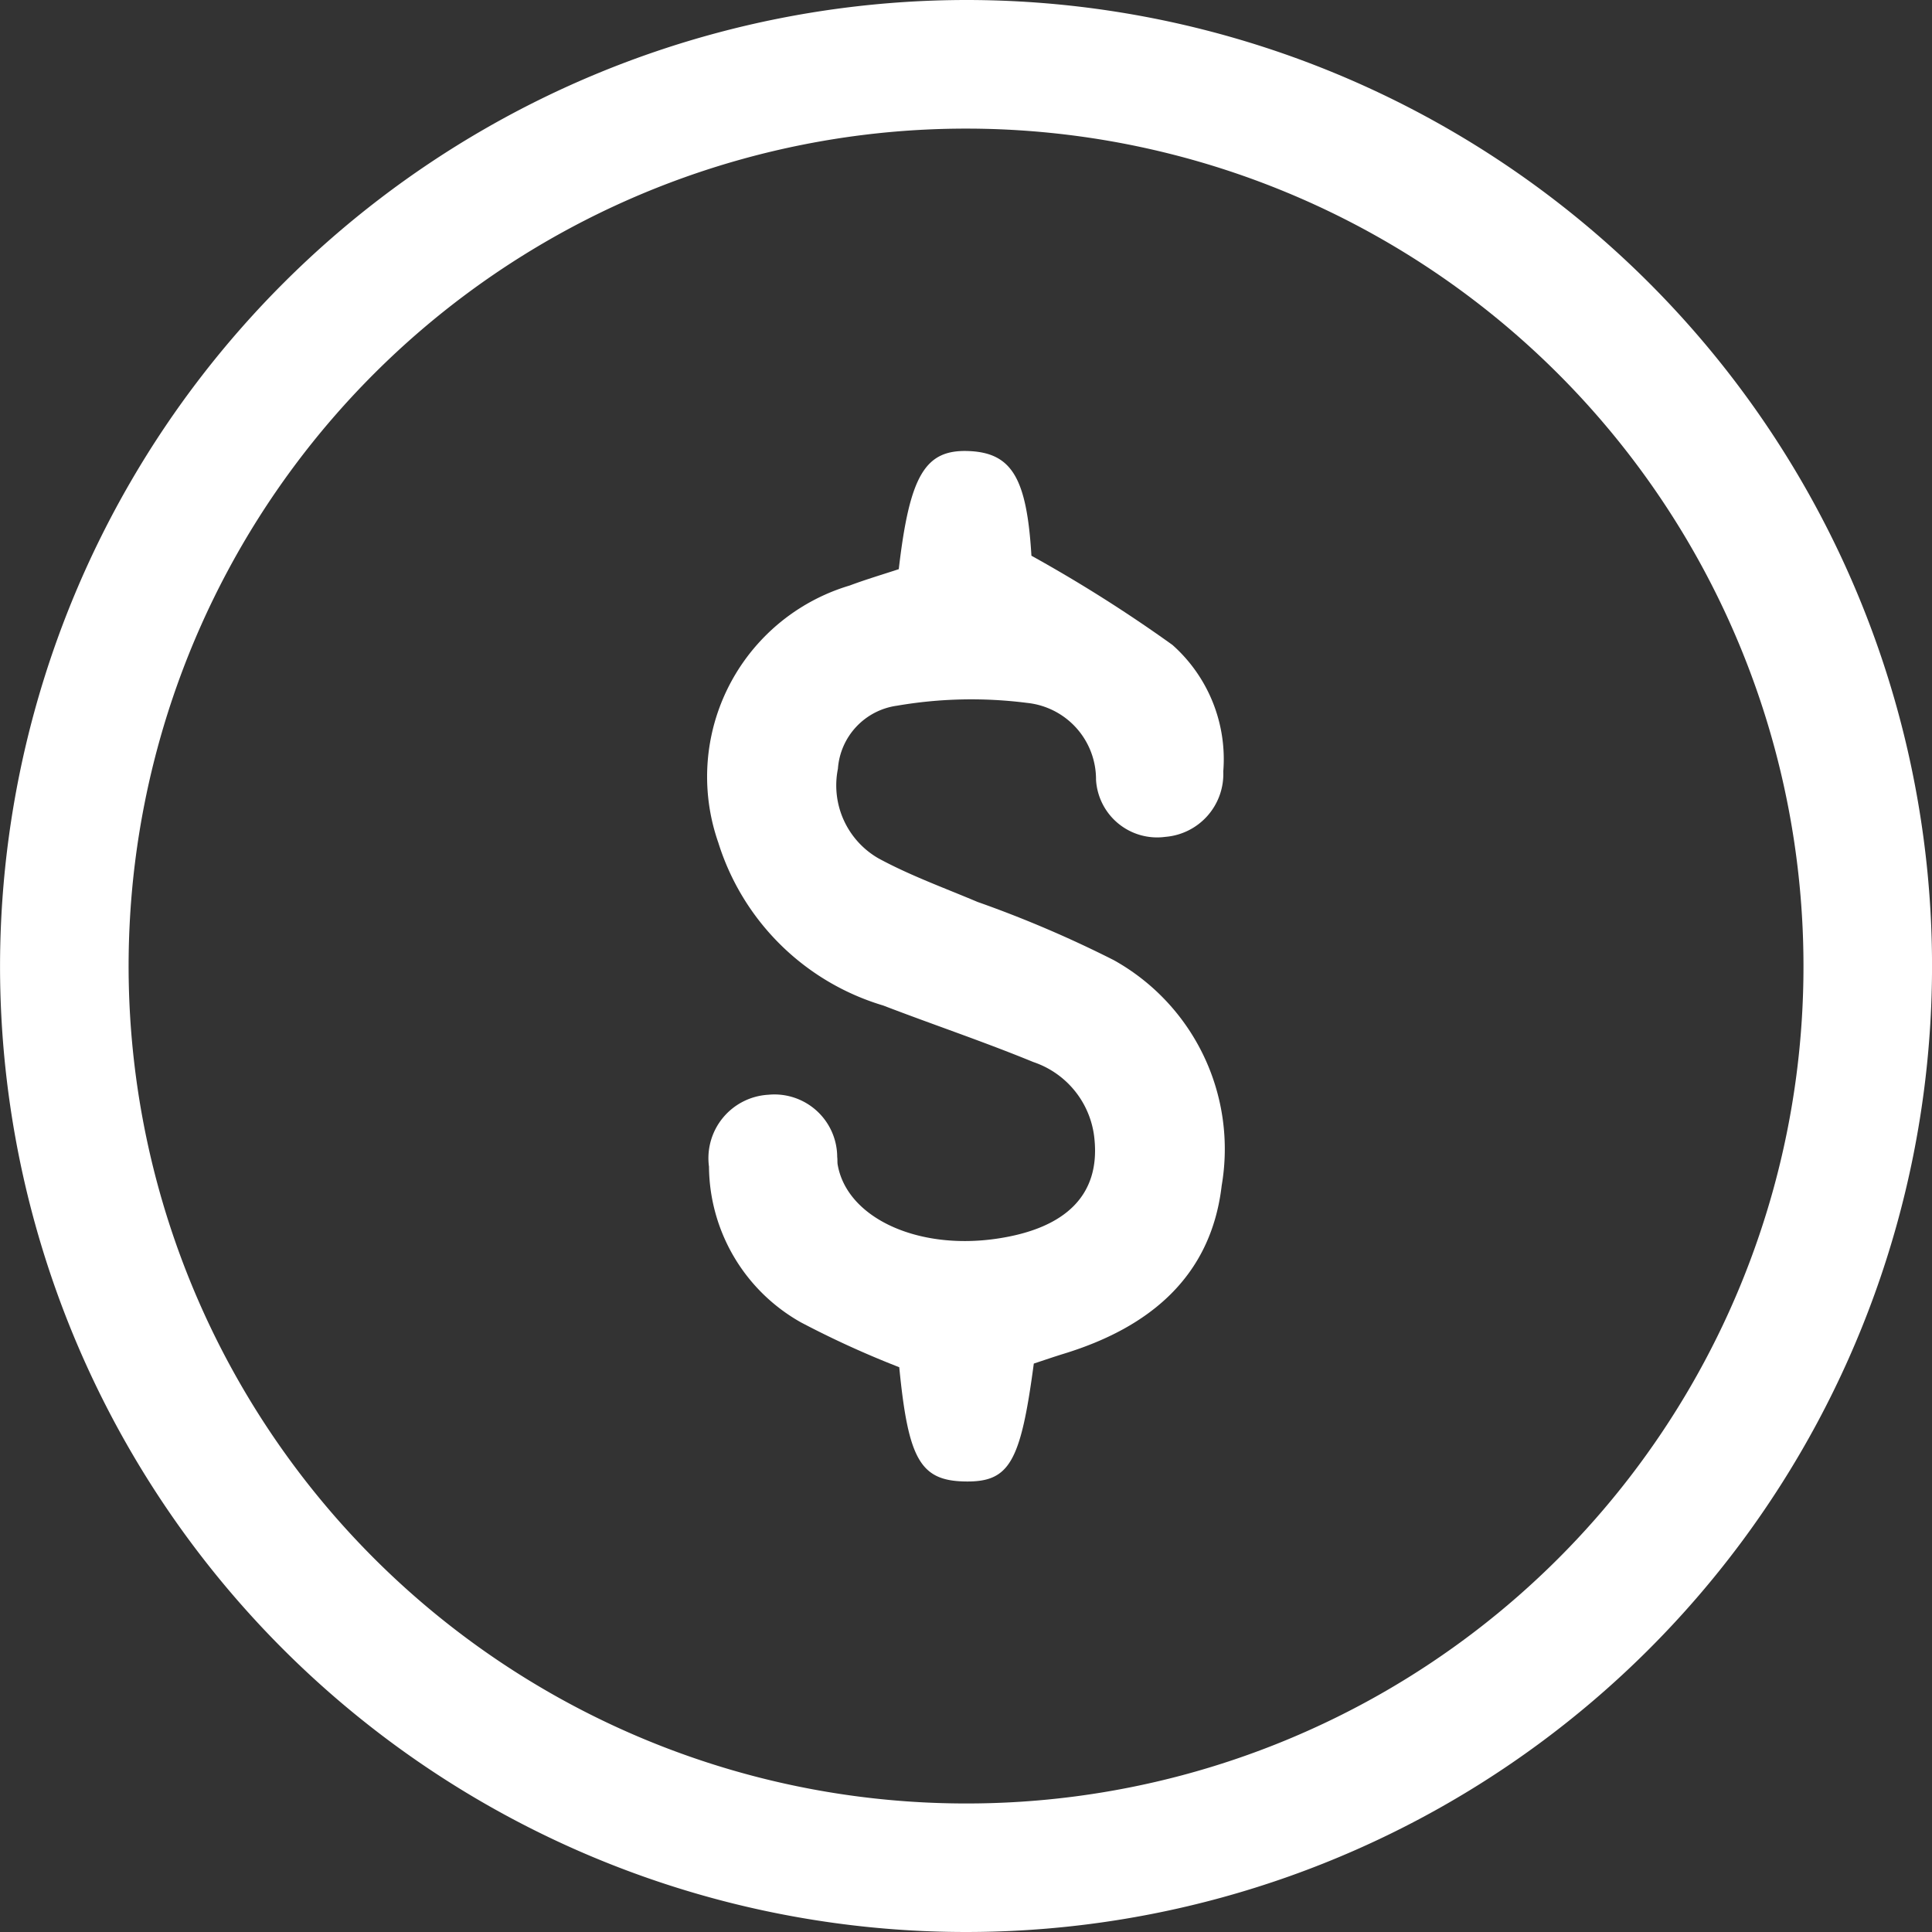
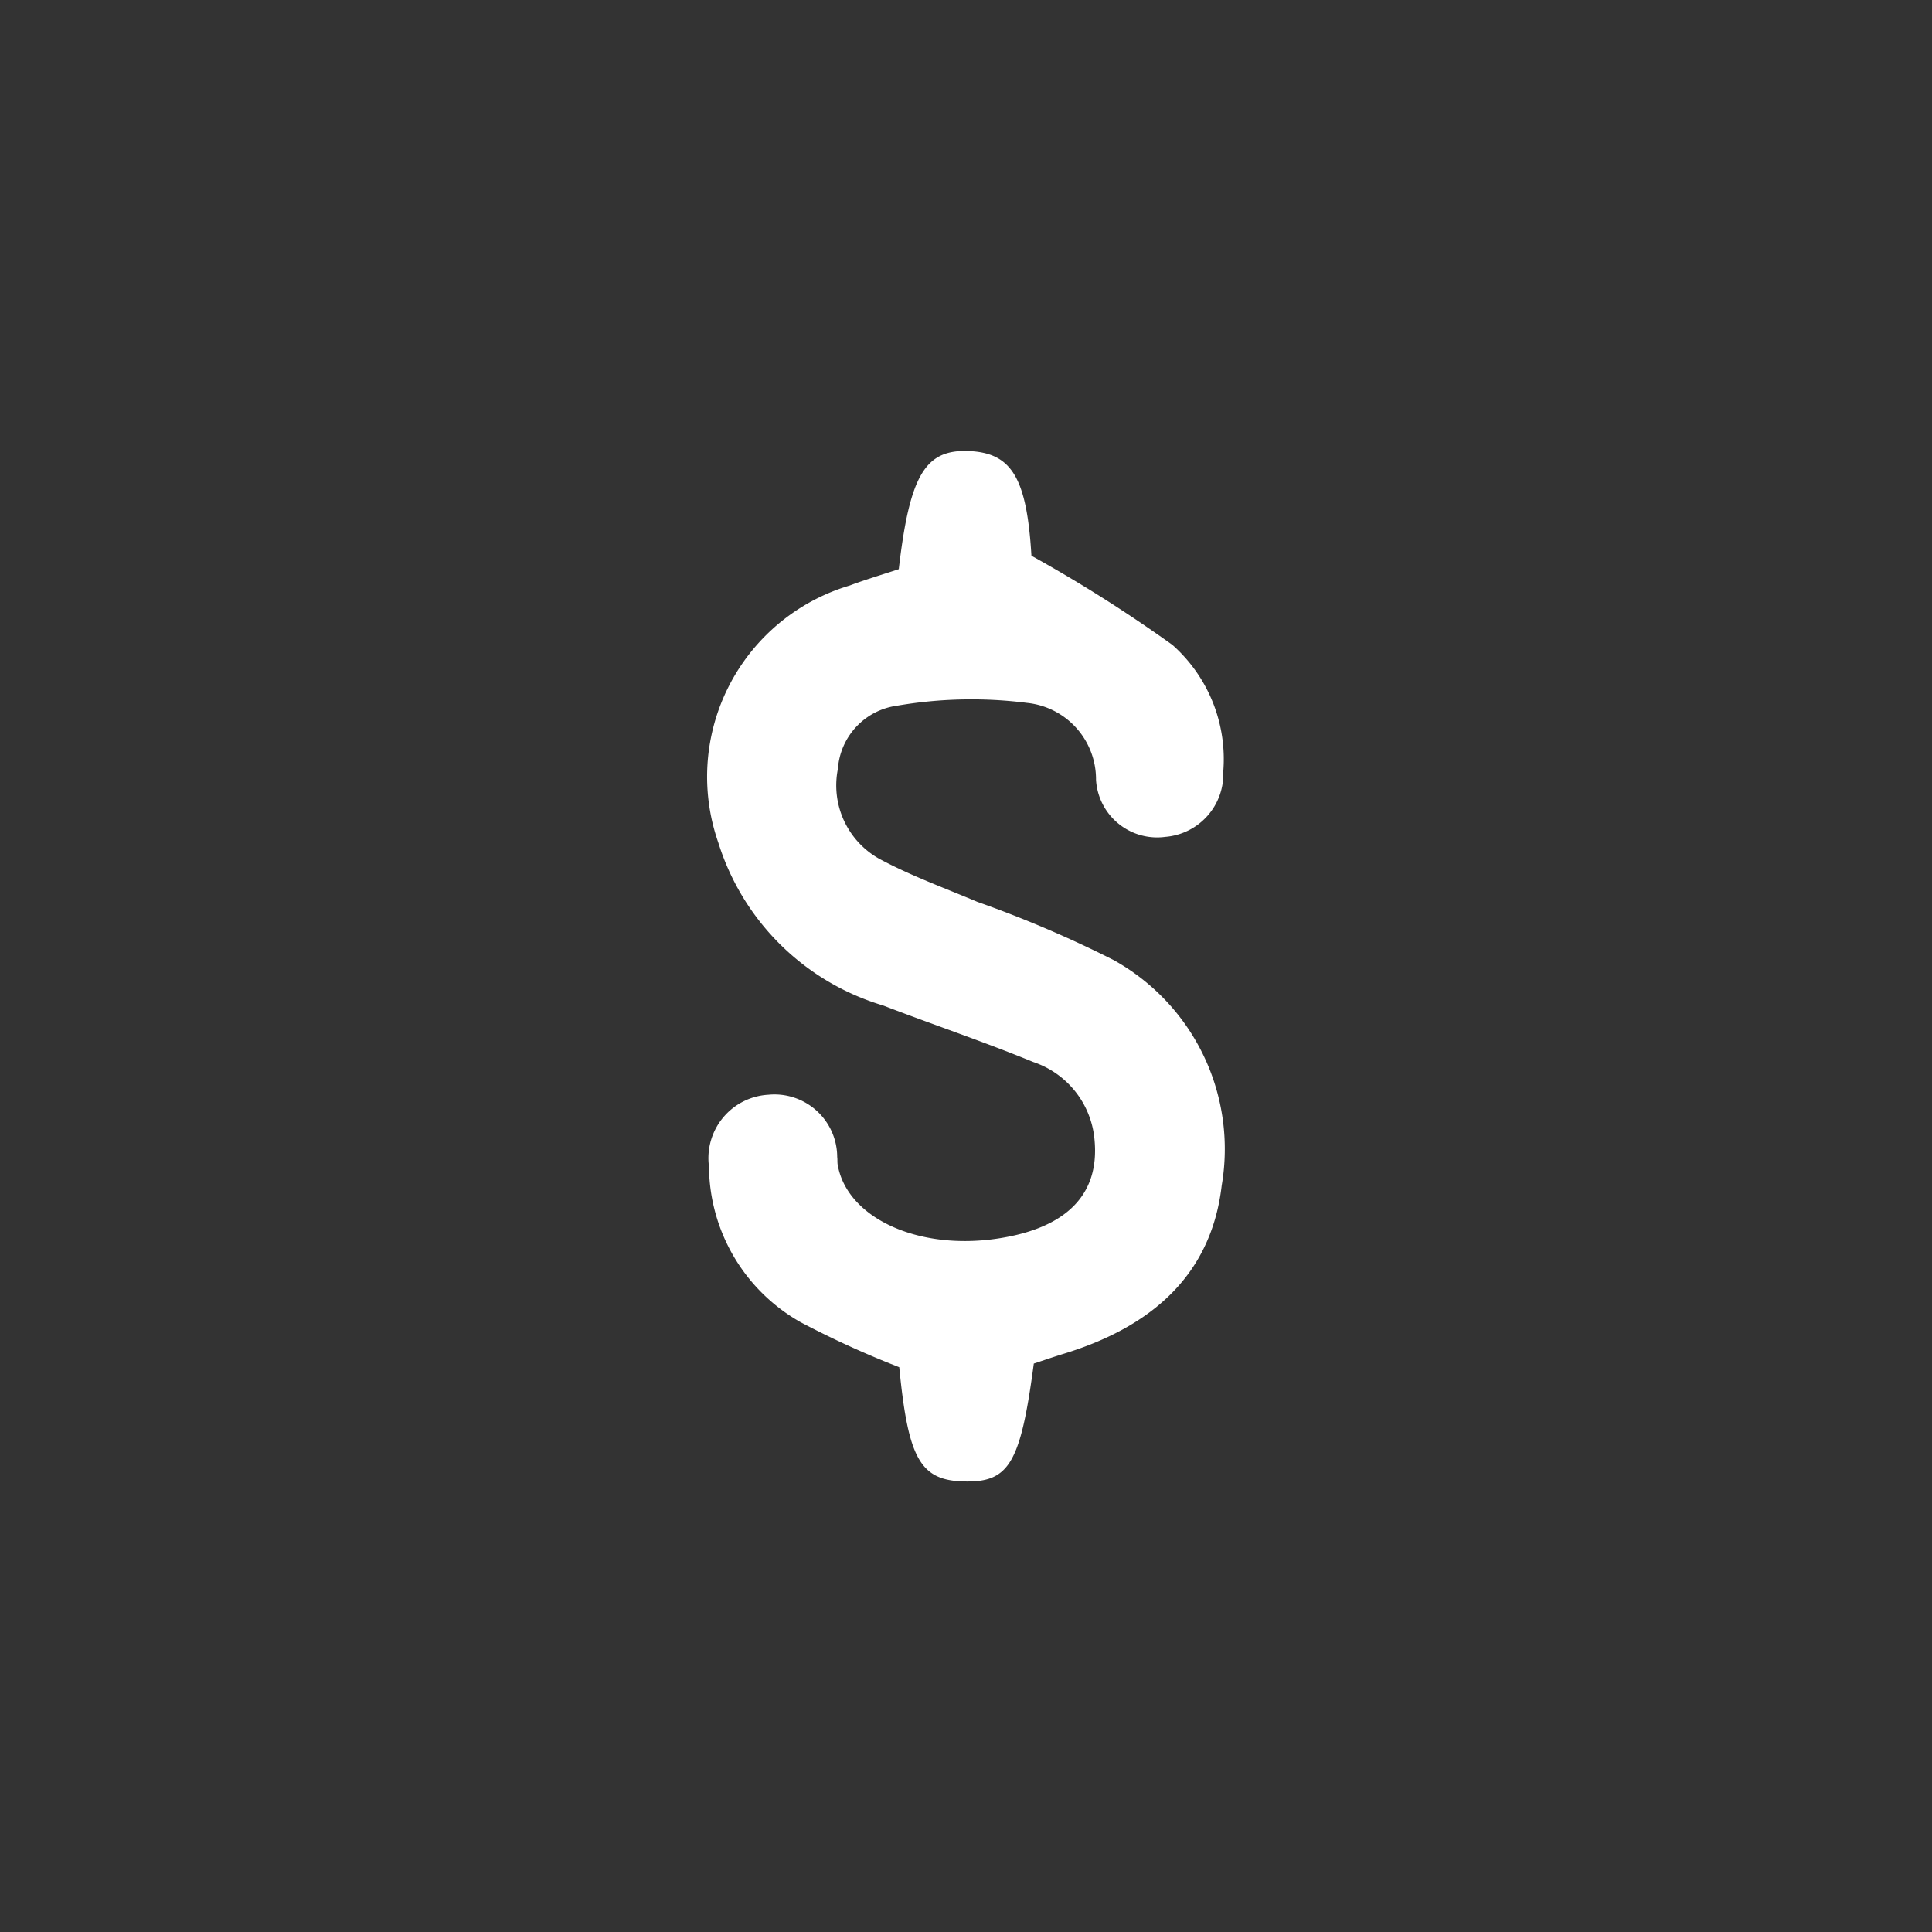
<svg xmlns="http://www.w3.org/2000/svg" width="43.968" height="43.968" viewBox="0 0 43.968 43.968">
  <rect x="0" y="0" width="43.968" height="43.968" fill="#333333" stroke="none" />
  <g id="flexible_payment_options_transparent" data-name="flexible payment options transparent" transform="translate(-76.929 -258.32)">
-     <path id="Path_34" data-name="Path 34" d="M98.93,258.32a21.984,21.984,0,1,1-22,21.9A22.009,22.009,0,0,1,98.93,258.32ZM117.972,280.3A19.058,19.058,0,1,0,98.9,299.363,19.043,19.043,0,0,0,117.972,280.3Z" transform="translate(0)" fill="#fff" />
    <path id="Path_35" data-name="Path 35" d="M172.248,316.722a32.646,32.646,0,0,1,3.209,2.03,3.476,3.476,0,0,1,1.157,2.878,1.435,1.435,0,0,1-1.317,1.49,1.393,1.393,0,0,1-1.579-1.3,1.749,1.749,0,0,0-1.572-1.749,9.979,9.979,0,0,0-2.956.064,1.561,1.561,0,0,0-1.346,1.436,1.915,1.915,0,0,0,.926,2.04c.717.389,1.495.67,2.249.989a26.165,26.165,0,0,1,3.1,1.324,4.919,4.919,0,0,1,2.459,5.131c-.243,2.087-1.659,3.234-3.586,3.826-.231.071-.46.15-.69.226-.3,2.256-.557,2.7-1.562,2.683-1.02-.017-1.295-.5-1.5-2.6A21.6,21.6,0,0,1,167,334.168a4.1,4.1,0,0,1-2.09-3.542,1.446,1.446,0,0,1,1.352-1.637,1.428,1.428,0,0,1,1.566,1.417c.009.06,0,.123.012.182.214,1.2,1.813,1.944,3.623,1.676,1.584-.234,2.339-1.005,2.221-2.248a2.055,2.055,0,0,0-1.394-1.772c-1.124-.462-2.28-.85-3.415-1.286a5.613,5.613,0,0,1-3.753-3.707,4.54,4.54,0,0,1,2.99-5.851c.368-.138.747-.25,1.117-.372.249-2.14.6-2.726,1.588-2.688S172.142,314.959,172.248,316.722Z" transform="translate(-71.846 -45.755)" fill="#fff" />
  </g>
</svg>